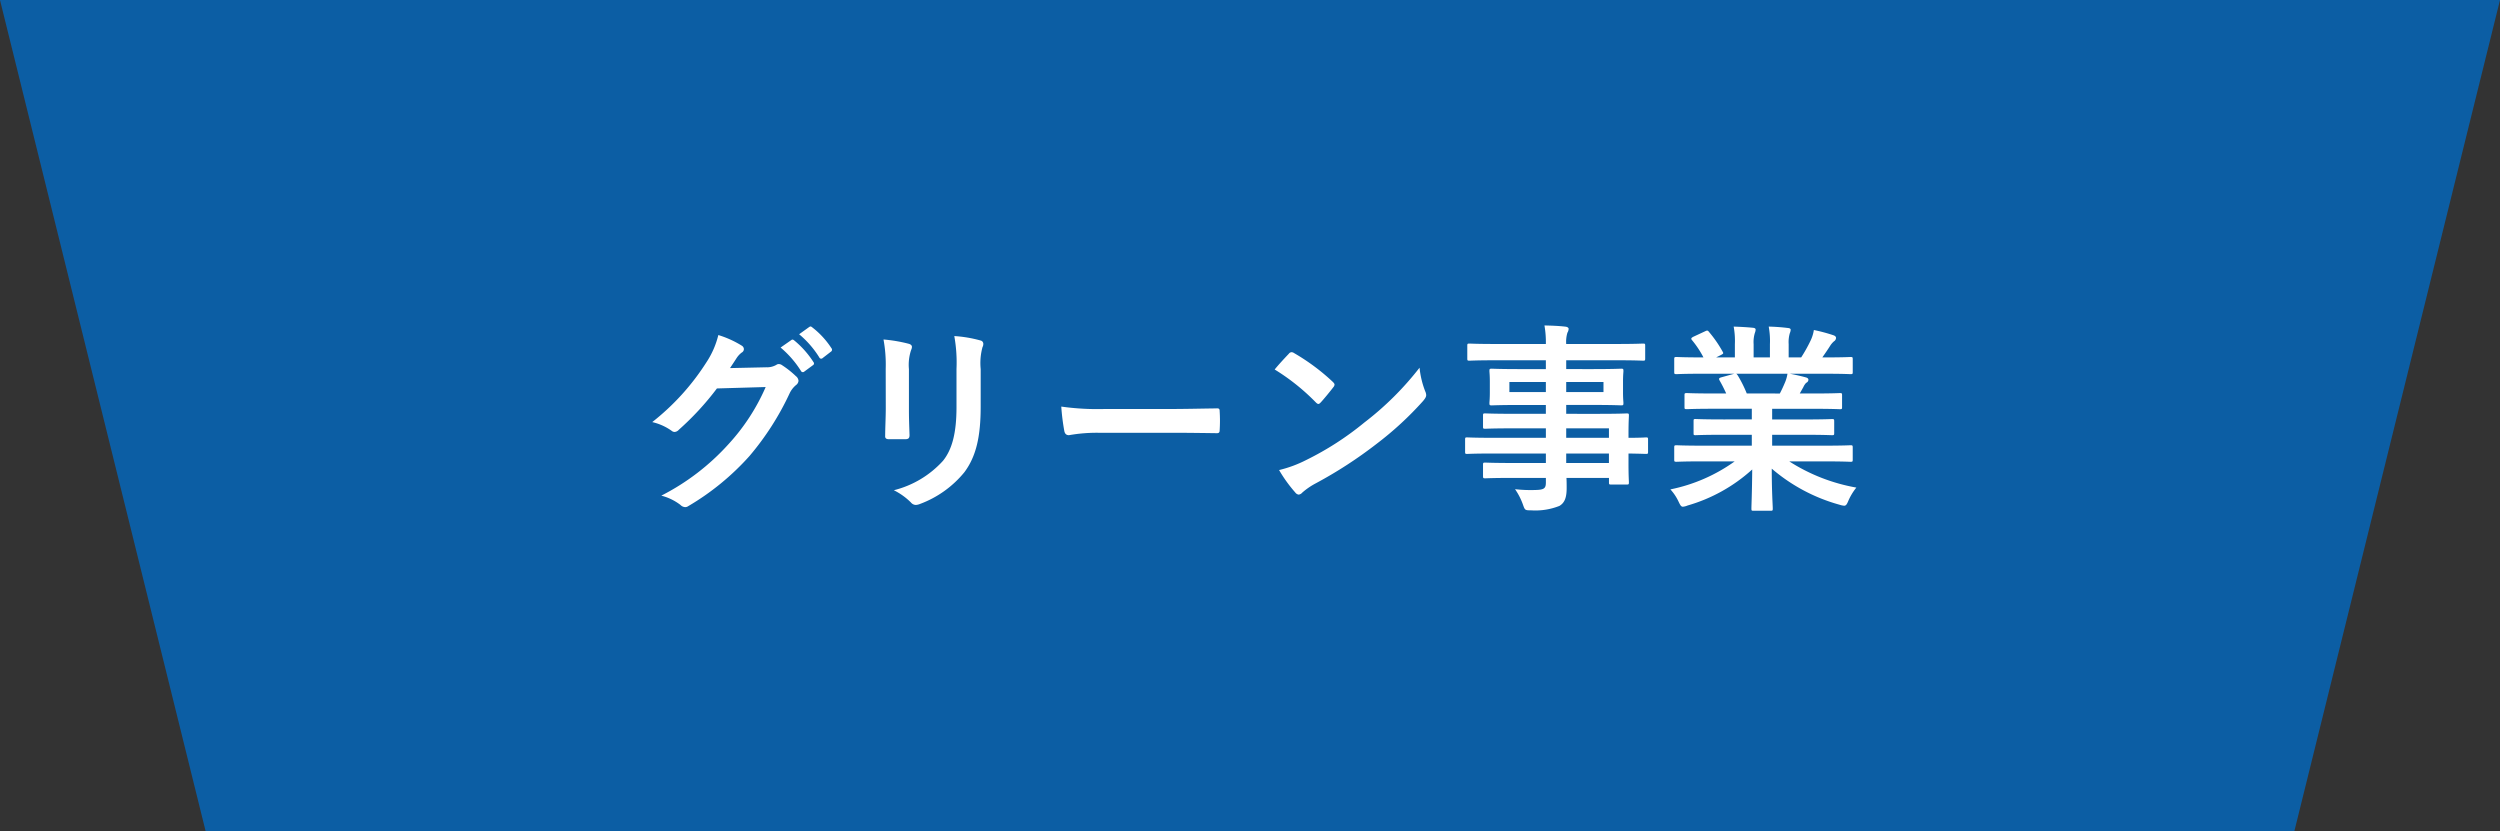
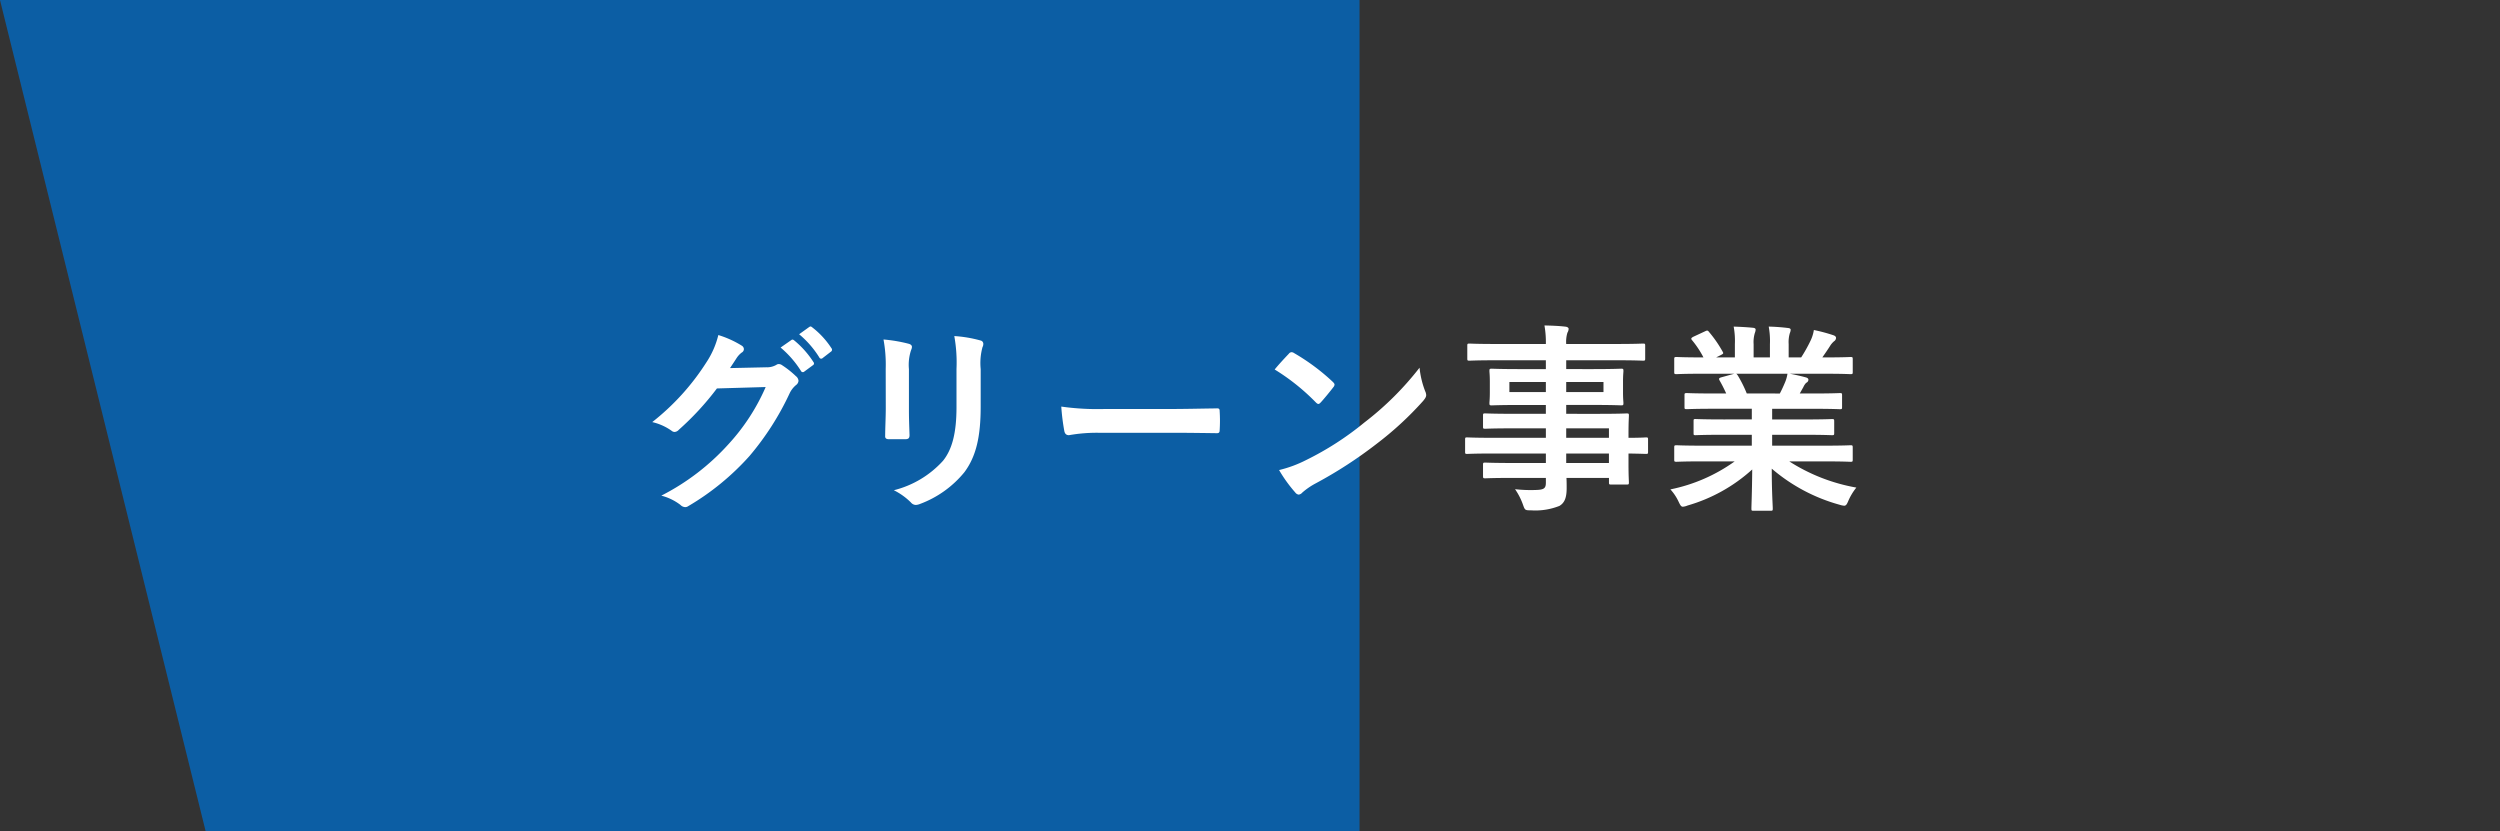
<svg xmlns="http://www.w3.org/2000/svg" width="339.78" height="113" viewBox="0 0 339.78 113">
  <rect x="0" y="0" width="339.78" height="113" fill="#333333" stroke="none" />
  <g id="anchor_01" transform="translate(-120 -700.998)">
    <g id="グループ_3850" data-name="グループ 3850">
      <path id="パス_7135" data-name="パス 7135" d="M-13426.8-337l27.958,113h156.822V-337Z" transform="translate(13546.799 1038)" fill="#0c5ea4" />
-       <path id="パス_7136" data-name="パス 7136" d="M-13242.019-337l-27.959,113H-13426.8V-337Z" transform="translate(13701.799 1038)" fill="#0c5ea4" />
    </g>
    <path id="パス_33097" data-name="パス 33097" d="M-39.749-8.508c.329-.493.6-.9.9-1.369a2.972,2.972,0,0,1,.685-.739.545.545,0,0,0,.3-.466.572.572,0,0,0-.274-.466A13.472,13.472,0,0,0-41.337-13a11.7,11.7,0,0,1-1.616,3.7A32.483,32.483,0,0,1-50.32-1.169,7.429,7.429,0,0,1-47.691.009a.658.658,0,0,0,.411.164.851.851,0,0,0,.575-.3,38.14,38.14,0,0,0,5.176-5.614l6.627-.192a27.9,27.9,0,0,1-5.066,7.778,31.549,31.549,0,0,1-9.119,6.983,7.208,7.208,0,0,1,2.6,1.26.965.965,0,0,0,.63.3.74.74,0,0,0,.438-.137,34.784,34.784,0,0,0,8.325-6.819A37.746,37.746,0,0,0-31.67-5.03a3.3,3.3,0,0,1,.9-1.178.79.79,0,0,0,.329-.575.887.887,0,0,0-.356-.63,12.633,12.633,0,0,0-1.862-1.479.8.8,0,0,0-.438-.164.55.55,0,0,0-.356.11,2.542,2.542,0,0,1-1.369.329Zm6.874-2.793a13.589,13.589,0,0,1,2.766,3.177.286.286,0,0,0,.466.082l1.15-.849a.276.276,0,0,0,.082-.438,12.6,12.6,0,0,0-2.6-2.93c-.164-.137-.274-.164-.411-.055Zm2.519-1.807A12.955,12.955,0,0,1-27.617-9.96a.281.281,0,0,0,.466.082l1.1-.849a.317.317,0,0,0,.082-.493,11.437,11.437,0,0,0-2.6-2.821c-.164-.137-.246-.164-.411-.055ZM-18.58-3.031c0,1.178-.082,2.766-.082,3.724-.027.329.137.466.52.466h2.191c.438,0,.6-.137.6-.548-.027-.959-.082-2.027-.082-3.451V-8.371a6.3,6.3,0,0,1,.3-2.6,1.148,1.148,0,0,0,.11-.411c0-.192-.137-.356-.466-.438a20.268,20.268,0,0,0-3.4-.575,18.75,18.75,0,0,1,.3,4Zm12.9-5.34a8.251,8.251,0,0,1,.246-2.985.867.867,0,0,0,.11-.438.46.46,0,0,0-.383-.466,17.137,17.137,0,0,0-3.56-.6,20.107,20.107,0,0,1,.3,4.464v5.176c0,3.478-.575,5.751-1.835,7.312a13.381,13.381,0,0,1-6.682,4,8.9,8.9,0,0,1,2.328,1.671.889.889,0,0,0,.657.329,1.731,1.731,0,0,0,.575-.137A14.129,14.129,0,0,0-7.9,5.65C-6.284,3.487-5.681.776-5.681-3.278ZM20.2.283c2.027,0,4.053.027,6.107.055.383.027.493-.082.493-.411a20.186,20.186,0,0,0,0-2.574c0-.329-.082-.411-.493-.383-2.109.027-4.217.082-6.3.082H11.188a35.183,35.183,0,0,1-5.915-.329A29.722,29.722,0,0,0,5.684.036c.082.411.3.575.63.575A21.9,21.9,0,0,1,10.339.283Zm14.076-8.6a28.989,28.989,0,0,1,5.587,4.464c.137.137.246.219.356.219s.192-.082.329-.219c.383-.411,1.287-1.506,1.7-2.054a.589.589,0,0,0,.164-.356c0-.11-.082-.219-.246-.383a28.557,28.557,0,0,0-5.231-3.889.73.73,0,0,0-.356-.137.513.513,0,0,0-.383.219C35.671-9.9,34.877-9.056,34.275-8.317Zm.6,13.666a18.975,18.975,0,0,0,2.191,3.04.71.71,0,0,0,.466.3.757.757,0,0,0,.493-.274,9.453,9.453,0,0,1,1.835-1.26,58.882,58.882,0,0,0,8.271-5.368,44.762,44.762,0,0,0,6.3-5.806c.3-.356.438-.575.438-.822a1.339,1.339,0,0,0-.137-.52,12.224,12.224,0,0,1-.767-3.2,41.143,41.143,0,0,1-7.5,7.449A40.593,40.593,0,0,1,38.574,3.98,16.5,16.5,0,0,1,34.877,5.349ZM71.136,3.1V4.39H66.645c-2.684,0-3.588-.055-3.752-.055-.274,0-.3.027-.3.329V6.143c0,.3.027.329.3.329.164,0,1.068-.055,3.752-.055h4.491v.63c0,.794-.246.986-1.424,1.013a18.694,18.694,0,0,1-2.766-.11,8.828,8.828,0,0,1,1.068,2.081c.274.767.274.794,1.1.794a8.864,8.864,0,0,0,3.861-.6c.739-.438.986-1.178.986-2.437,0-.411,0-.876-.027-1.369h5.778v.6c0,.274.027.3.3.3h2.109c.274,0,.3-.027.3-.3,0-.164-.055-.876-.055-2.519V3.1c1.616.027,2.246.055,2.383.055.246,0,.274-.027.274-.3V1.214c0-.274-.027-.3-.274-.3-.137,0-.767.055-2.383.055V.337c0-1.561.055-2.218.055-2.383,0-.274-.027-.3-.3-.3-.137,0-1.1.055-3.779.055H73.9V-3.5h3.642c2.684,0,3.642.055,3.834.055.274,0,.3-.027.3-.329,0-.164-.055-.52-.055-1.424V-6.673c0-.9.055-1.26.055-1.424,0-.3-.027-.329-.3-.329-.192,0-1.15.055-3.834.055H73.9v-1.2h6.956c2.465,0,3.314.055,3.478.055.274,0,.3-.027.3-.3v-1.725c0-.274-.027-.3-.3-.3-.164,0-1.013.055-3.478.055H73.9a4.245,4.245,0,0,1,.164-1.534,1.063,1.063,0,0,0,.164-.52c0-.164-.192-.274-.438-.3-.958-.11-1.835-.137-2.848-.164a13.1,13.1,0,0,1,.192,2.519h-6.9c-2.465,0-3.314-.055-3.478-.055-.274,0-.3.027-.3.3v1.725c0,.274.027.3.3.3.164,0,1.013-.055,3.478-.055h6.9v1.2H67.6c-2.684,0-3.642-.055-3.807-.055-.3,0-.329.027-.329.329,0,.164.055.52.055,1.424v1.479c0,.9-.055,1.26-.055,1.424,0,.3.027.329.329.329.164,0,1.123-.055,3.807-.055h3.533v1.2H66.617c-2.656,0-3.56-.055-3.724-.055-.274,0-.3.027-.3.3V-.539c0,.246.027.274.3.274.164,0,1.068-.055,3.724-.055h4.519V.967H63.8c-2.383,0-3.2-.055-3.368-.055-.246,0-.274.027-.274.3V2.857c0,.274.027.3.274.3.164,0,.986-.055,3.368-.055ZM79.708-.32V.967H73.9V-.32ZM73.9,4.39V3.1h5.806V4.39Zm5.066-9.64H73.9V-6.619h5.066Zm-12.789,0V-6.619h4.957v1.369ZM96.8,4.171A22.744,22.744,0,0,1,88.06,7.978a6.537,6.537,0,0,1,1.1,1.643c.246.52.356.712.6.712a2.1,2.1,0,0,0,.63-.164,22.183,22.183,0,0,0,8.791-4.9c-.027,3.259-.11,4.847-.11,5.313,0,.274.027.3.274.3h2.328c.274,0,.3-.027.3-.3,0-.466-.137-2.163-.137-5.422a23.911,23.911,0,0,0,9.2,4.9,2.93,2.93,0,0,0,.63.137c.274,0,.383-.192.6-.712a7.768,7.768,0,0,1,1.068-1.753,24.849,24.849,0,0,1-9.119-3.56h4.875c2.465,0,3.286.055,3.451.055.274,0,.3-.027.3-.3V2.309c0-.3-.027-.329-.3-.329-.164,0-.986.055-3.451.055h-7.2V.556h4.354c2.684,0,3.615.055,3.779.055.274,0,.3-.027.3-.3V-1.251c0-.3-.027-.329-.3-.329-.164,0-1.1.055-3.779.055H101.89V-2.976h5.532c2.629,0,3.505.055,3.67.055.274,0,.3-.027.3-.274V-4.811c0-.274-.027-.3-.3-.3-.164,0-1.041.055-3.67.055h-1.78l.493-.876a1.909,1.909,0,0,1,.383-.575.475.475,0,0,0,.3-.411c0-.164-.137-.274-.356-.329-.822-.219-1.451-.356-2.163-.493h4.793c2.465,0,3.286.055,3.451.055.274,0,.3-.027.3-.3v-1.7c0-.3-.027-.329-.3-.329-.164,0-.986.055-3.451.055h-.383c.383-.548.767-1.1,1.123-1.671a2.761,2.761,0,0,1,.466-.52.565.565,0,0,0,.274-.466c0-.137-.11-.274-.356-.356a22.952,22.952,0,0,0-2.656-.712,5.233,5.233,0,0,1-.466,1.479,20.306,20.306,0,0,1-1.26,2.246h-1.7v-1.807a4.277,4.277,0,0,1,.164-1.506,1.289,1.289,0,0,0,.11-.438c0-.137-.11-.219-.356-.246a26.351,26.351,0,0,0-2.629-.192,10.864,10.864,0,0,1,.164,2.41v1.78H99.371v-1.807a4.277,4.277,0,0,1,.164-1.506,1.44,1.44,0,0,0,.11-.466q0-.205-.329-.246c-.739-.082-1.807-.137-2.656-.164a10.734,10.734,0,0,1,.164,2.383V-9.96H94.277l.657-.329c.356-.192.356-.219.219-.466a16.35,16.35,0,0,0-1.835-2.656c-.164-.219-.246-.246-.52-.11l-1.588.739c-.329.164-.383.274-.219.466A13.008,13.008,0,0,1,92.552-9.96H92.36c-2.465,0-3.286-.055-3.451-.055-.3,0-.329.027-.329.329v1.7c0,.274.027.3.329.3.164,0,.986-.055,3.451-.055h4.382l-1.78.493c-.356.11-.329.219-.192.466.3.52.575,1.068.876,1.725H93.976c-2.629,0-3.505-.055-3.67-.055-.3,0-.329.027-.329.3V-3.2c0,.246.027.274.329.274.164,0,1.041-.055,3.67-.055h5.149v1.451H95.263c-2.656,0-3.615-.055-3.779-.055-.274,0-.274.027-.274.329V.31c0,.274,0,.3.274.3.164,0,1.123-.055,3.779-.055h3.861V2.035H92.36c-2.465,0-3.286-.055-3.451-.055-.3,0-.329.027-.329.329V3.925c0,.274.027.3.329.3.164,0,.986-.055,3.451-.055ZM98.44-5.058a17.182,17.182,0,0,0-1.232-2.465c-.082-.11-.137-.192-.219-.219h6.983a5.016,5.016,0,0,1-.3,1.1c-.274.657-.493,1.123-.739,1.588Z" transform="translate(258.967 759.534)" fill="#fff" />
  </g>
</svg>